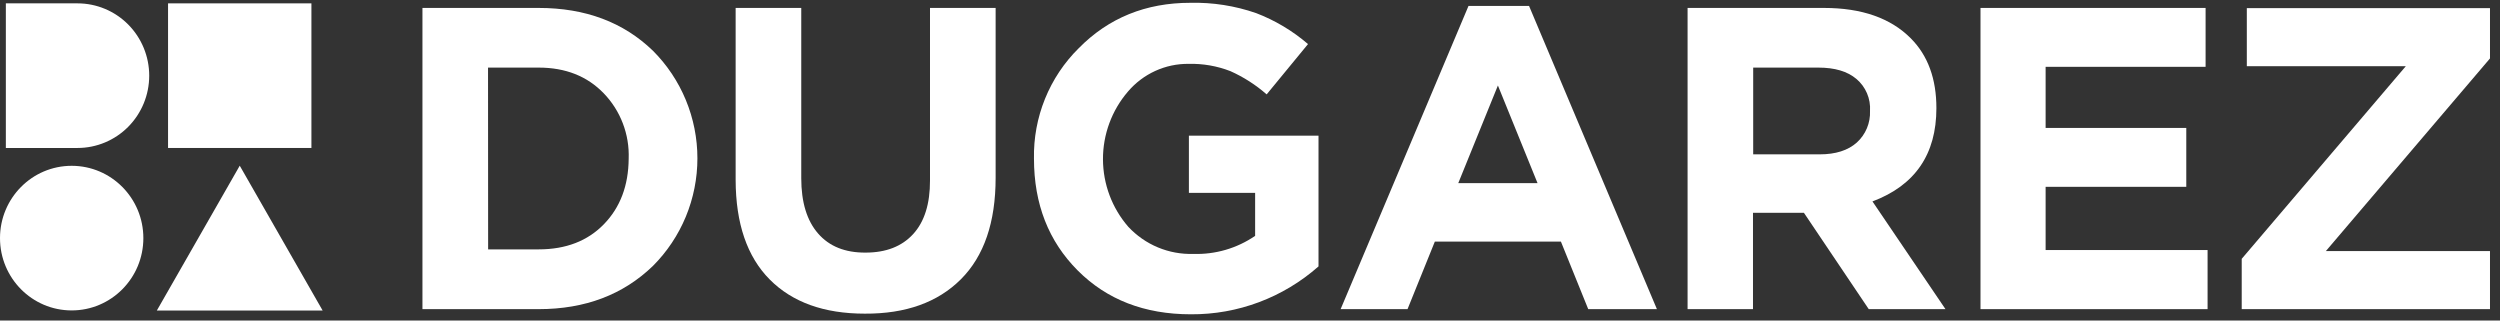
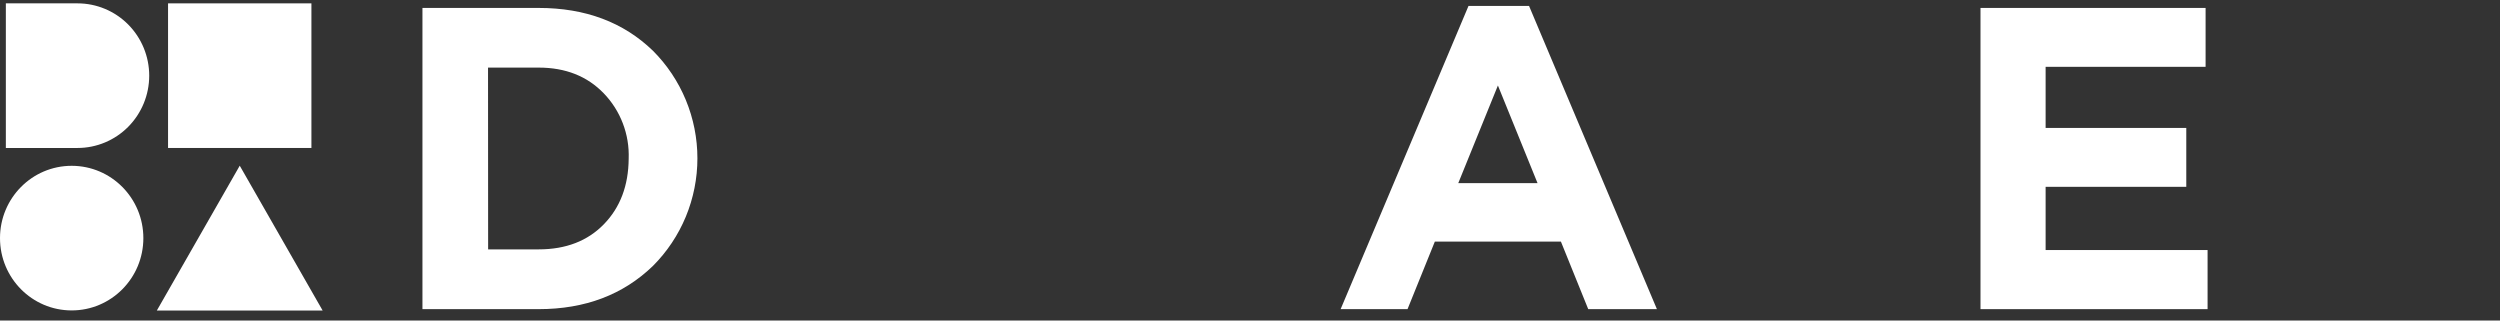
<svg xmlns="http://www.w3.org/2000/svg" width="195" height="25" viewBox="0 0 195 25" fill="none">
  <rect x="0" y="0" width="195" height="25" fill="#333333" stroke="none" />
  <g clip-path="url(#clip0_1146_205)">
    <path d="M24.291 0.262H13.108V11.542H24.291V0.262Z" fill="white" />
    <path d="M5.591 24.213C8.679 24.213 11.182 21.688 11.182 18.573C11.182 15.458 8.679 12.933 5.591 12.933C2.503 12.933 0 15.458 0 18.573C0 21.688 2.503 24.213 5.591 24.213Z" fill="white" />
    <path d="M6.047 11.542H0.456V0.262H6.047C7.53 0.262 8.952 0.856 10.001 1.914C11.049 2.971 11.639 4.406 11.639 5.902C11.639 7.398 11.049 8.832 10.001 9.89C8.952 10.948 7.53 11.542 6.047 11.542Z" fill="white" />
    <path d="M18.7 12.924L12.234 24.22H25.165L18.7 12.924Z" fill="white" />
    <path d="M32.951 24.113V0.619H42.02C45.657 0.619 48.627 1.732 50.929 3.958C52.028 5.056 52.9 6.363 53.496 7.804C54.091 9.244 54.398 10.789 54.398 12.35C54.398 13.91 54.091 15.455 53.496 16.896C52.9 18.336 52.028 19.643 50.929 20.742C48.605 22.989 45.636 24.113 42.02 24.113H32.951ZM38.074 19.451H42.02C44.139 19.451 45.834 18.796 47.106 17.487C48.378 16.177 49.022 14.473 49.037 12.376C49.072 11.437 48.917 10.501 48.582 9.625C48.248 8.748 47.74 7.95 47.09 7.277C45.8 5.941 44.11 5.273 42.02 5.273H38.066L38.074 19.451Z" fill="white" />
-     <path d="M67.454 24.465C64.275 24.465 61.803 23.577 60.038 21.8C58.274 20.023 57.388 17.434 57.38 14.035V0.619H62.498V13.899C62.498 15.77 62.935 17.207 63.81 18.212C64.684 19.217 65.92 19.714 67.517 19.703C69.107 19.703 70.343 19.222 71.225 18.26C72.107 17.298 72.546 15.901 72.54 14.067V0.619H77.659V13.867C77.659 17.341 76.755 19.98 74.948 21.784C73.141 23.588 70.643 24.482 67.454 24.465Z" fill="white" />
-     <path d="M92.885 24.515C89.274 24.515 86.332 23.375 84.059 21.095C81.786 18.816 80.65 15.909 80.65 12.377C80.618 10.776 80.911 9.185 81.512 7.703C82.113 6.22 83.008 4.878 84.143 3.758C86.469 1.396 89.373 0.216 92.854 0.219C94.593 0.179 96.326 0.45 97.972 1.02C99.451 1.585 100.822 2.403 102.025 3.438L98.799 7.362C97.952 6.619 96.999 6.008 95.973 5.55C94.934 5.146 93.827 4.953 92.715 4.981C91.816 4.971 90.927 5.159 90.108 5.533C89.29 5.907 88.563 6.458 87.978 7.145C86.718 8.61 86.026 10.486 86.032 12.425C86.038 14.364 86.741 16.235 88.009 17.692C88.658 18.387 89.445 18.934 90.32 19.298C91.194 19.662 92.135 19.835 93.08 19.805C94.794 19.862 96.482 19.369 97.9 18.398V15.042H92.734V10.581H102.844V20.779C100.09 23.212 96.546 24.541 92.885 24.515Z" fill="white" />
    <path d="M104.569 24.113L114.544 0.462H119.265L129.239 24.113H123.882L121.752 18.846H111.917L109.787 24.113H104.569ZM113.745 14.284H119.928L116.837 6.668L113.745 14.284Z" fill="white" />
-     <path d="M131.631 24.113V0.619H142.269C145.217 0.619 147.479 1.412 149.052 3C150.377 4.336 151.039 6.148 151.039 8.435C151.039 12.035 149.377 14.46 146.052 15.711L151.747 24.113H145.762L140.707 16.601H136.733V24.113H131.631ZM136.749 12.039H141.939C143.179 12.039 144.143 11.732 144.832 11.117C145.173 10.808 145.442 10.427 145.62 10C145.798 9.574 145.88 9.114 145.861 8.652C145.891 8.18 145.811 7.708 145.625 7.274C145.44 6.84 145.156 6.457 144.796 6.154C144.1 5.567 143.114 5.273 141.84 5.273H136.749V12.039Z" fill="white" />
    <path d="M154.479 24.113V0.619H172.036V5.212H159.558V9.979H170.53V14.572H159.558V19.503H172.191V24.113H154.479Z" fill="white" />
-     <path d="M174.854 24.112V20.188L187.654 5.163H175.252V0.634H194.219V4.558L181.419 19.582H194.219V24.112H174.854Z" fill="white" />
  </g>
  <defs>
    <clipPath id="clip0_1146_205">
      <rect width="194.238" height="24.28" fill="white" transform="translate(0 0.218)" />
    </clipPath>
  </defs>
</svg>